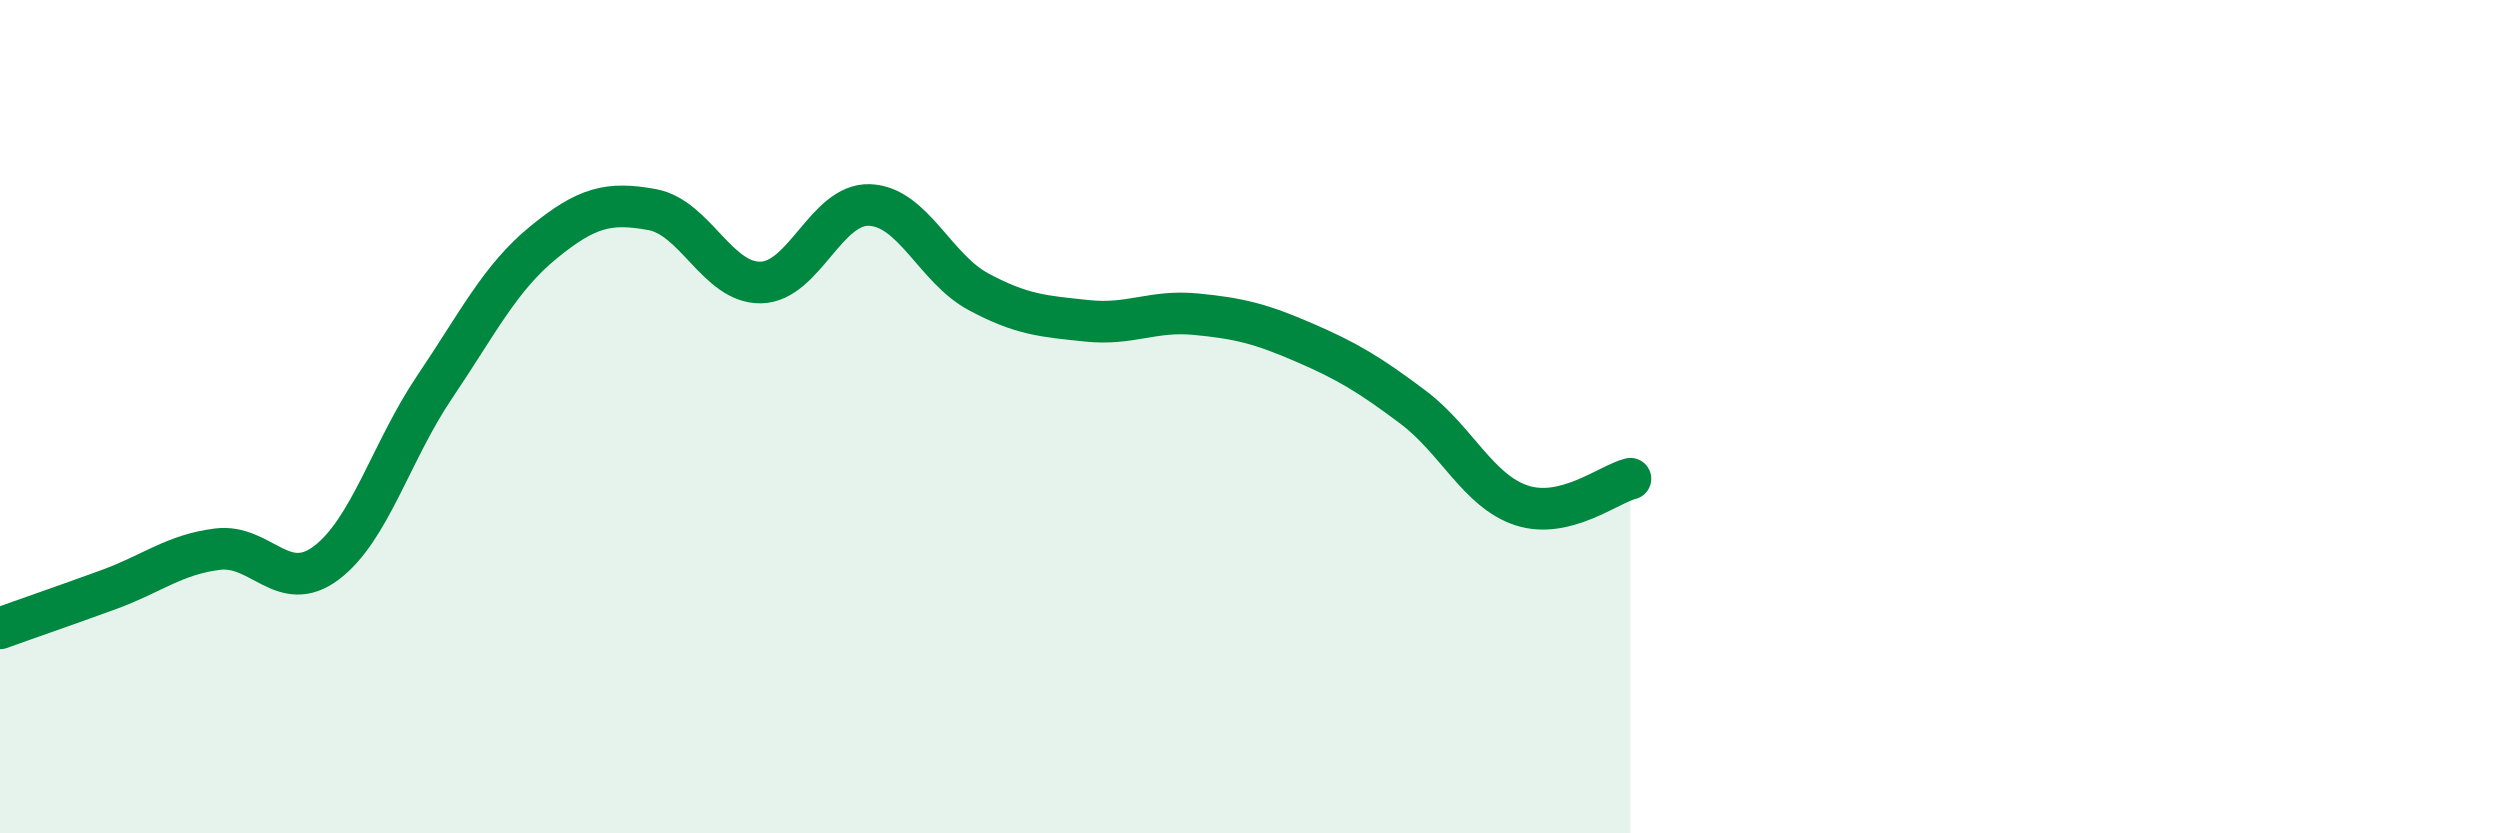
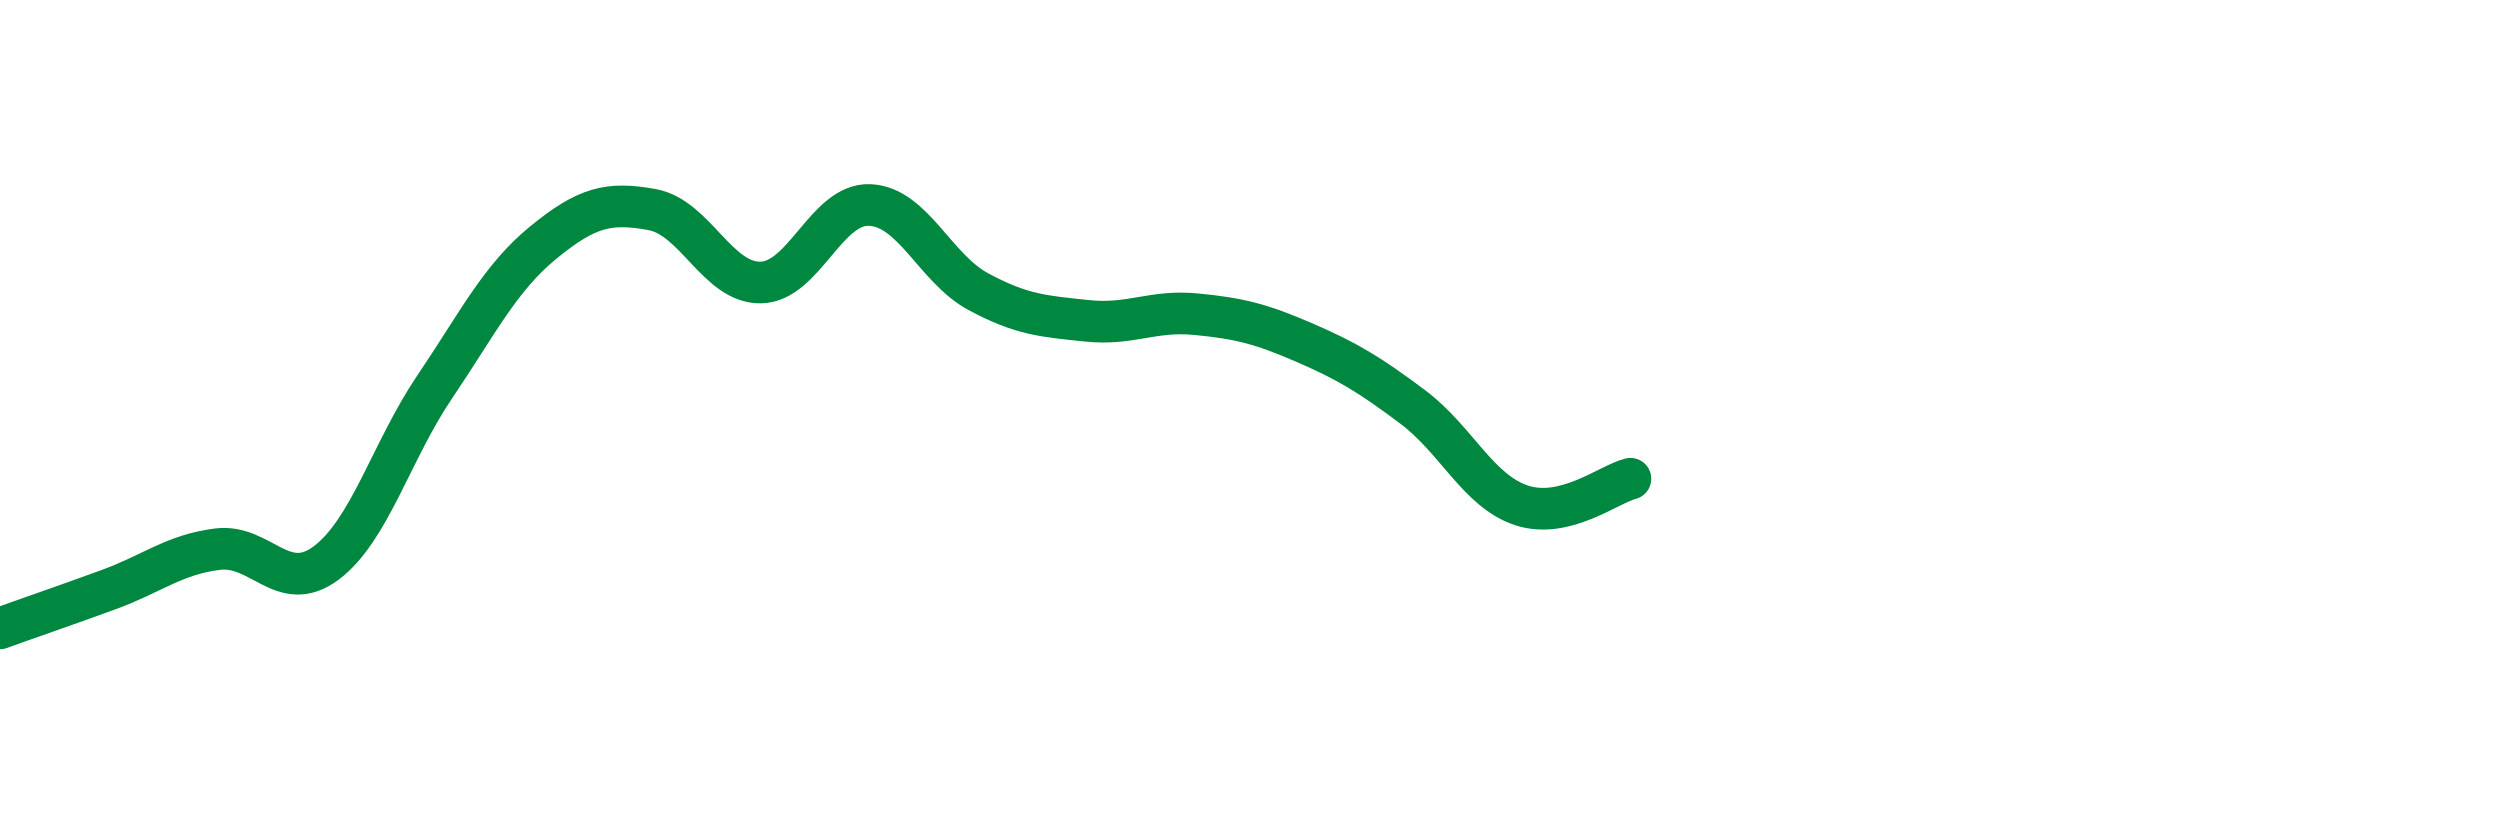
<svg xmlns="http://www.w3.org/2000/svg" width="60" height="20" viewBox="0 0 60 20">
-   <path d="M 0,15.08 C 0.52,14.89 1.57,14.53 2.61,14.15 C 3.65,13.77 4.18,13.31 5.22,13.18 C 6.26,13.05 6.79,14.29 7.83,13.51 C 8.87,12.73 9.39,10.83 10.43,9.29 C 11.47,7.75 12,6.67 13.04,5.82 C 14.08,4.97 14.61,4.84 15.65,5.03 C 16.69,5.22 17.22,6.8 18.26,6.78 C 19.3,6.76 19.83,4.88 20.87,4.92 C 21.91,4.96 22.44,6.44 23.48,7 C 24.52,7.56 25.05,7.59 26.09,7.7 C 27.13,7.81 27.66,7.44 28.7,7.54 C 29.74,7.64 30.26,7.77 31.3,8.22 C 32.34,8.67 32.87,8.99 33.91,9.77 C 34.95,10.55 35.48,11.79 36.52,12.13 C 37.56,12.47 38.61,11.62 39.13,11.49L39.13 20L0 20Z" fill="#008740" opacity="0.1" stroke-linecap="round" stroke-linejoin="round" />
  <path d="M 0,15.08 C 0.52,14.89 1.57,14.53 2.61,14.15 C 3.65,13.77 4.18,13.31 5.22,13.18 C 6.26,13.05 6.79,14.29 7.83,13.51 C 8.87,12.73 9.39,10.83 10.43,9.29 C 11.47,7.75 12,6.67 13.04,5.82 C 14.08,4.97 14.61,4.84 15.65,5.03 C 16.69,5.22 17.22,6.8 18.26,6.78 C 19.3,6.76 19.83,4.88 20.87,4.92 C 21.91,4.96 22.44,6.44 23.48,7 C 24.52,7.56 25.05,7.59 26.09,7.7 C 27.13,7.81 27.66,7.44 28.7,7.54 C 29.74,7.64 30.26,7.77 31.3,8.22 C 32.34,8.67 32.87,8.99 33.91,9.77 C 34.95,10.55 35.48,11.79 36.52,12.13 C 37.56,12.47 38.61,11.62 39.13,11.49" stroke="#008740" stroke-width="1" fill="none" stroke-linecap="round" stroke-linejoin="round" />
</svg>